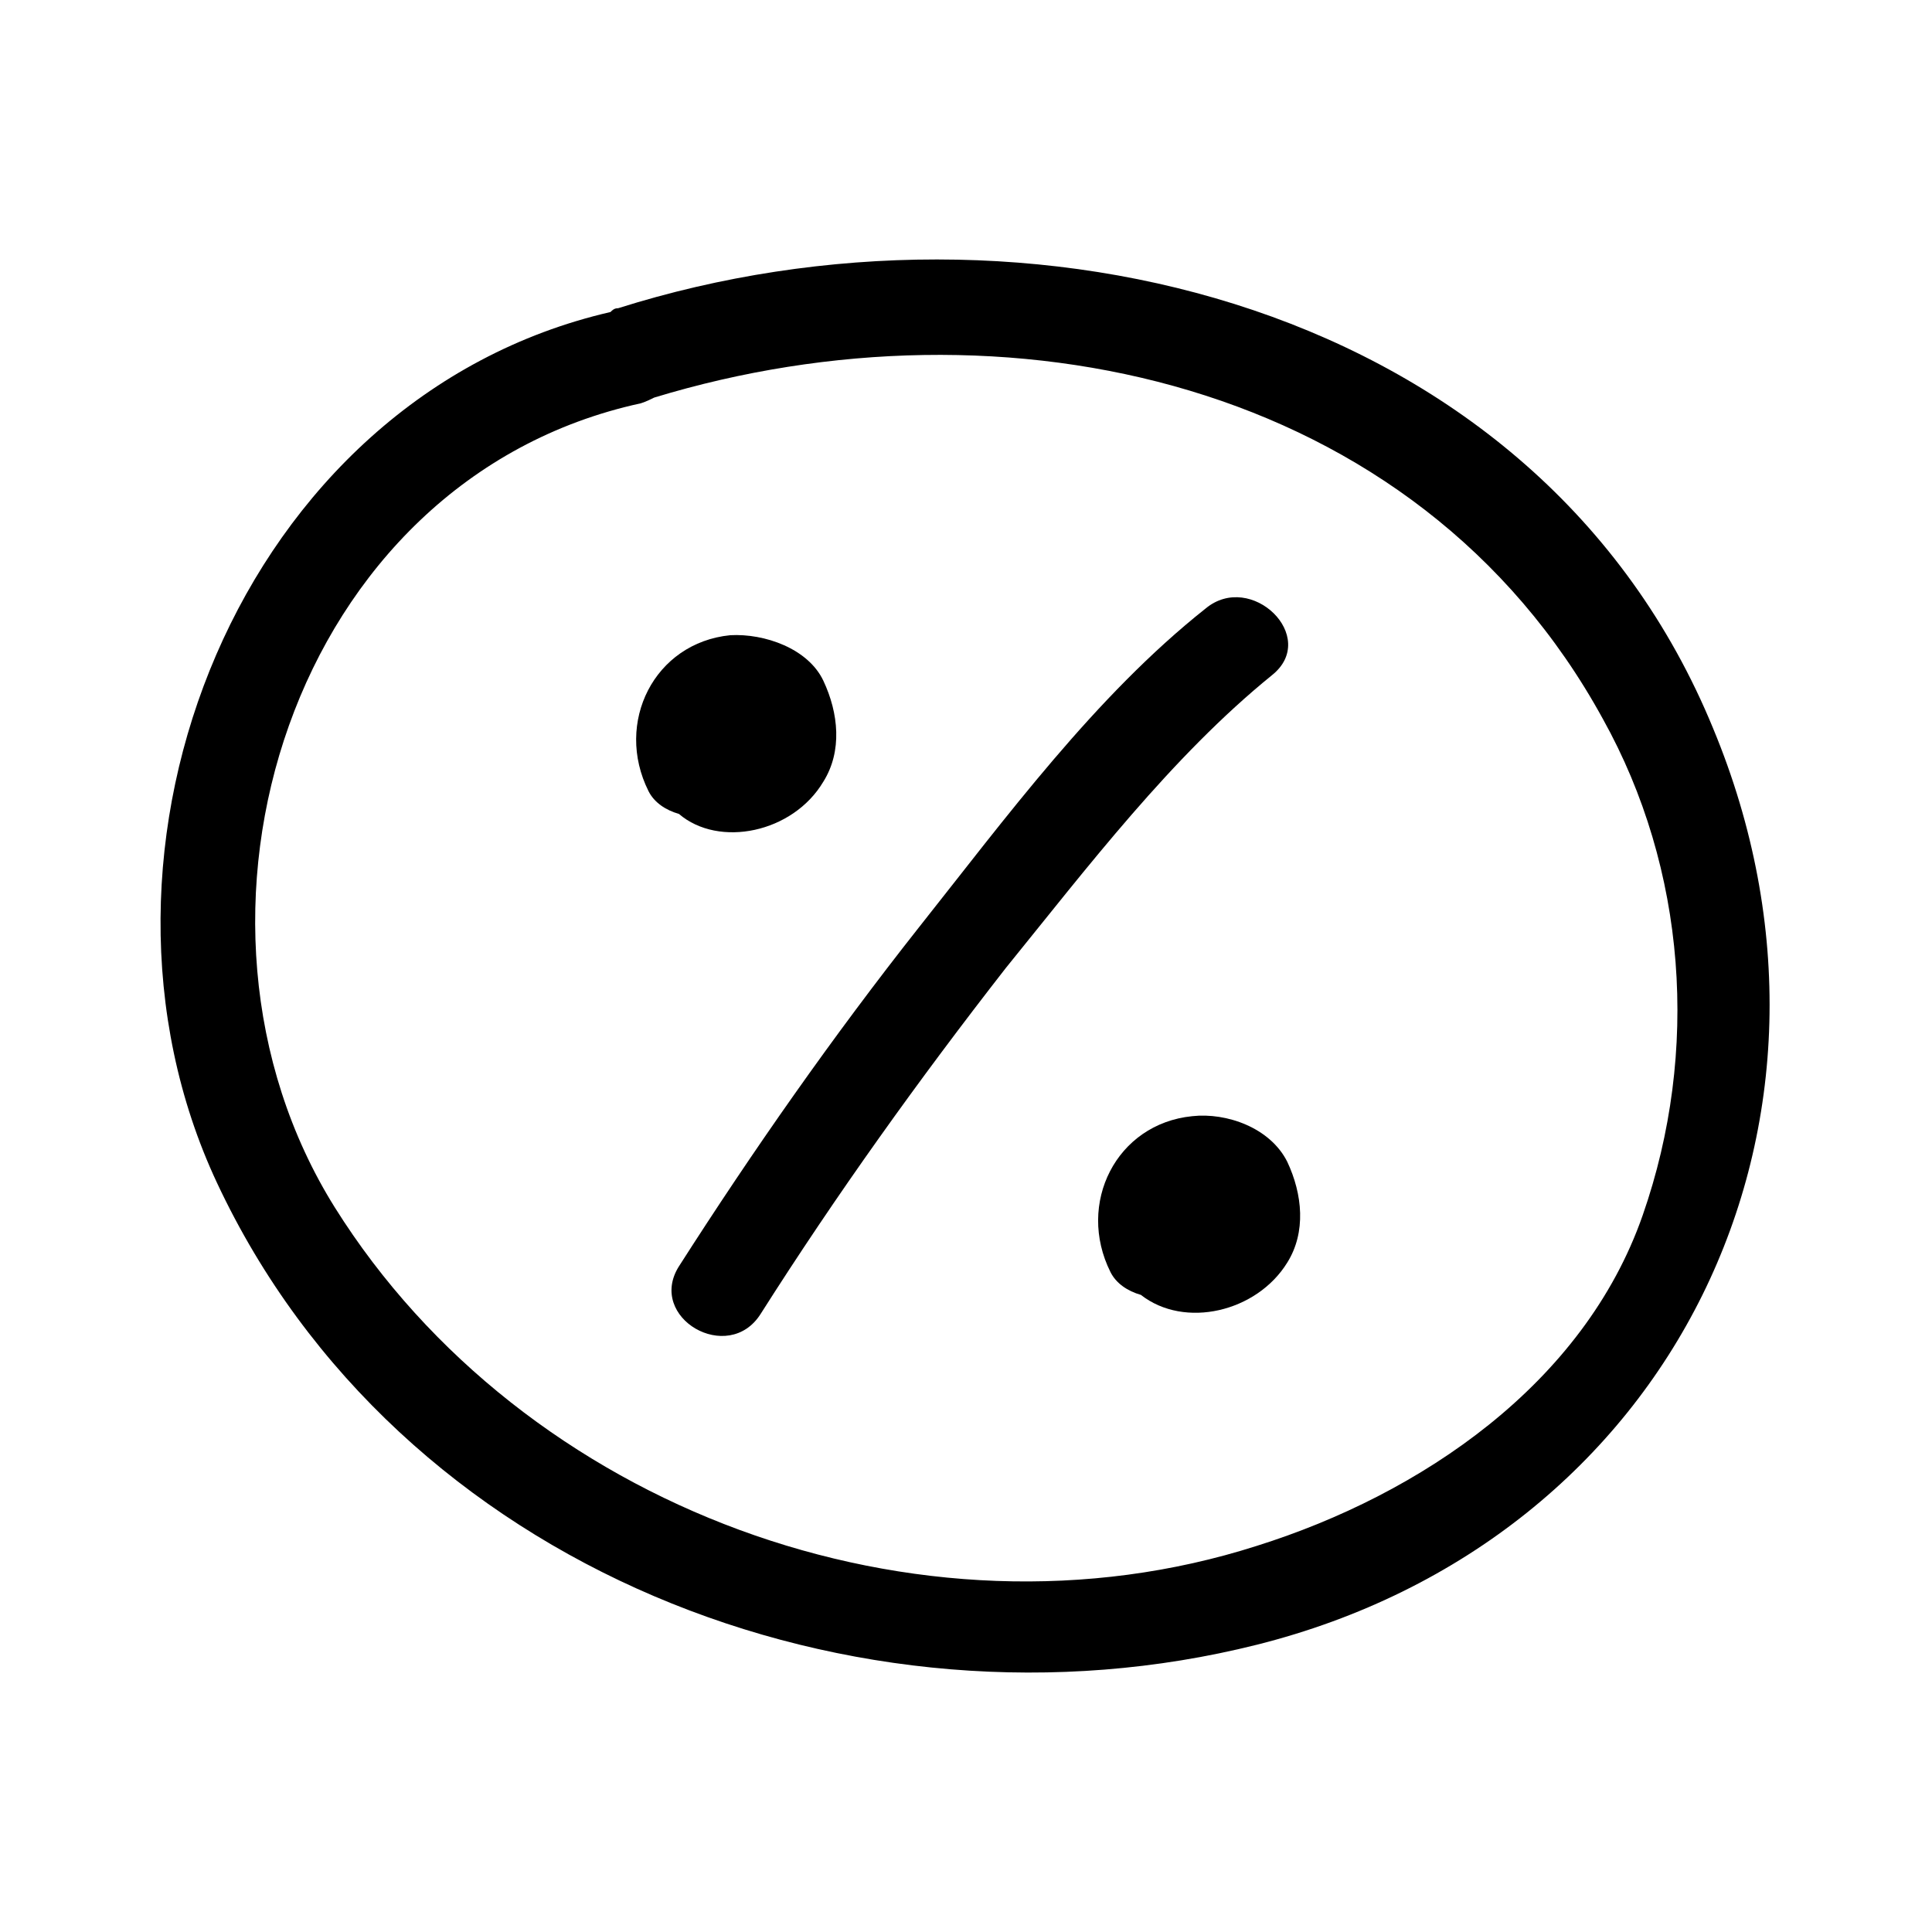
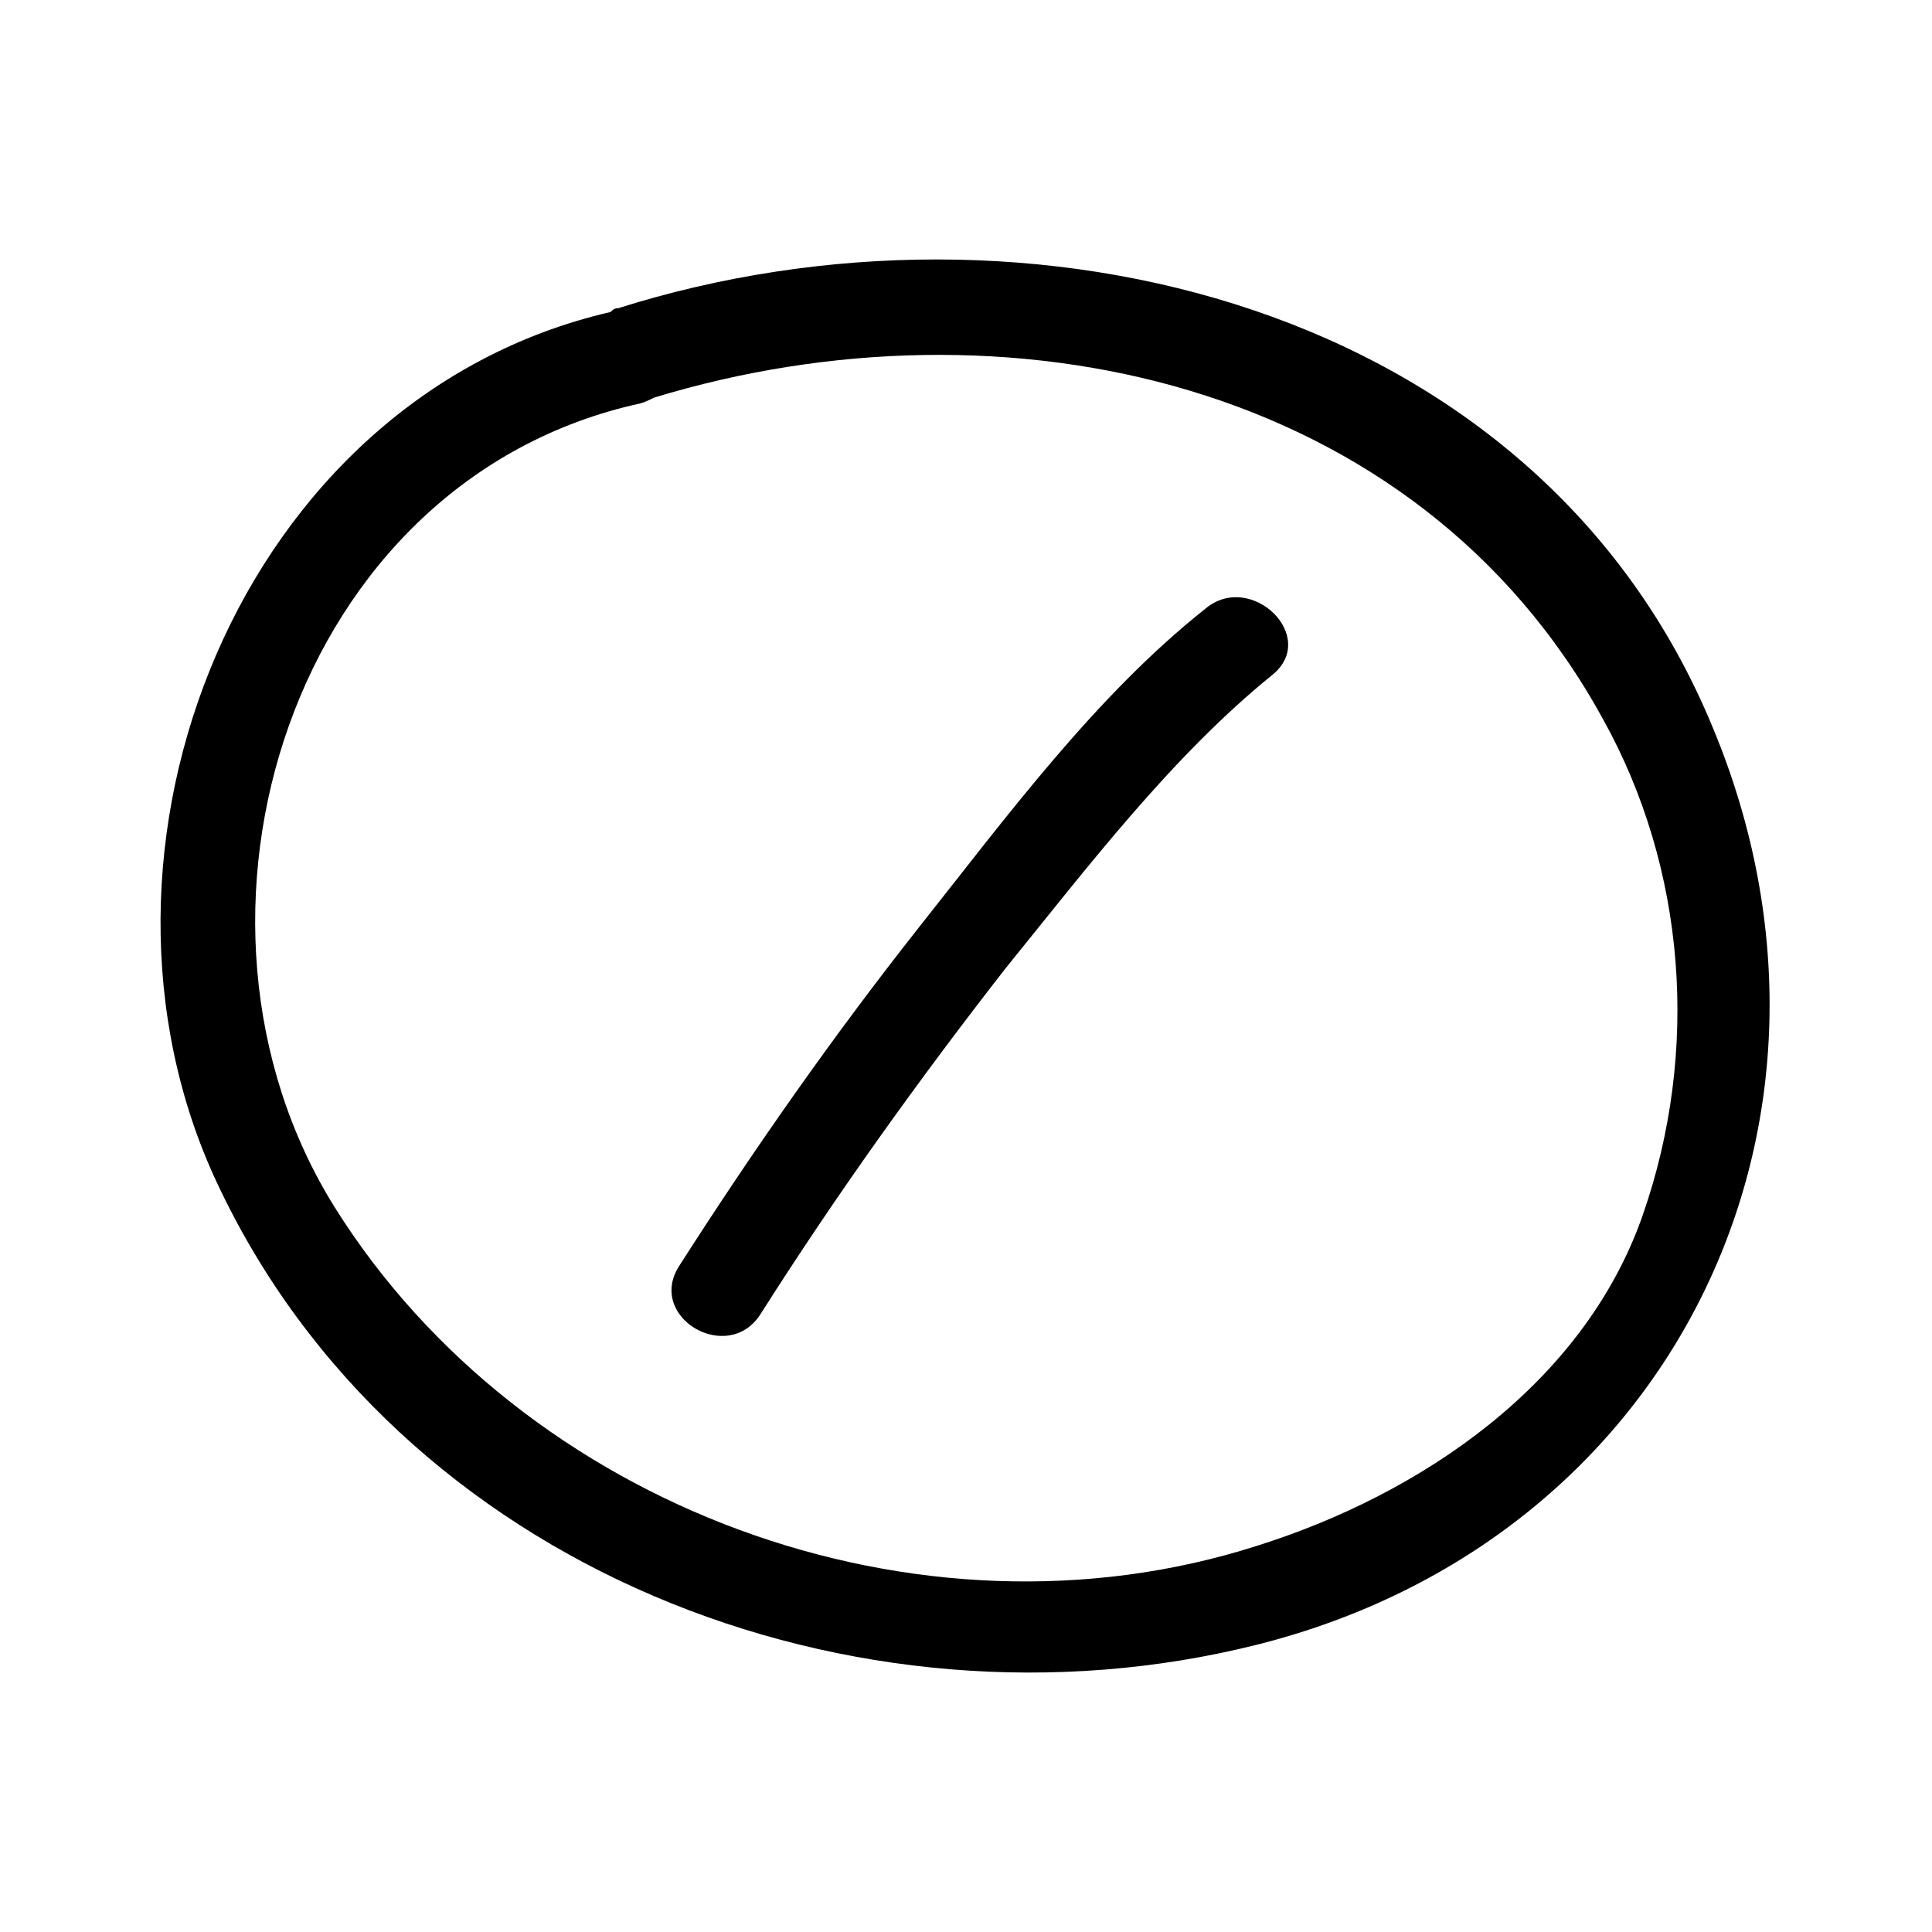
<svg xmlns="http://www.w3.org/2000/svg" fill="#000000" width="800px" height="800px" version="1.1" viewBox="144 144 512 512">
  <g>
    <path d="m307.8 225.68c-1.008 0-1.512 0.504-2.016 1.008-98.242 22.672-145.6 142.58-104.29 230.75 47.863 102.27 169.28 149.12 275.59 122.43 110.34-27.711 164.24-138.55 120.91-242.84-46.352-112.86-181.88-145.6-290.2-111.34zm271.55 240.32c-15.617 44.84-58.945 74.059-102.27 87.664-89.68 28.719-194.47-10.078-244.35-89.68-47.863-76.578-11.586-192.96 81.113-213.11 1.512-0.504 2.519-1.008 3.527-1.512 92.699-28.215 202.03-5.039 251.4 85.145 22.164 39.805 25.691 88.172 10.578 131.5z" />
    <path d="m481.11 322.91c12.594-10.078-5.543-27.711-17.633-17.633-29.223 23.176-52.902 55.422-76.078 84.641-22.672 28.719-43.832 58.945-63.48 89.68-8.566 13.602 13.098 26.199 21.664 12.594 20.152-31.738 41.816-61.969 64.992-91.691 21.664-26.703 43.832-55.926 70.535-77.59z" />
-     <path d="m362.21 351.13c5.039-8.062 4.031-18.137 0-26.703-4.031-8.566-15.617-12.594-24.688-12.09-20.152 2.016-30.73 23.176-21.664 41.312 1.512 3.023 4.535 5.039 8.062 6.047 10.582 9.066 30.23 5.035 38.289-8.566z" />
-     <path d="m459.95 439.8c-20.152 2.016-30.73 23.176-21.664 41.312 1.512 3.023 4.535 5.039 8.062 6.047 11.586 9.07 30.73 4.535 38.793-8.566 5.039-8.062 4.031-18.137 0-26.703-4.535-9.066-16.125-13.098-25.191-12.09z" />
  </g>
</svg>